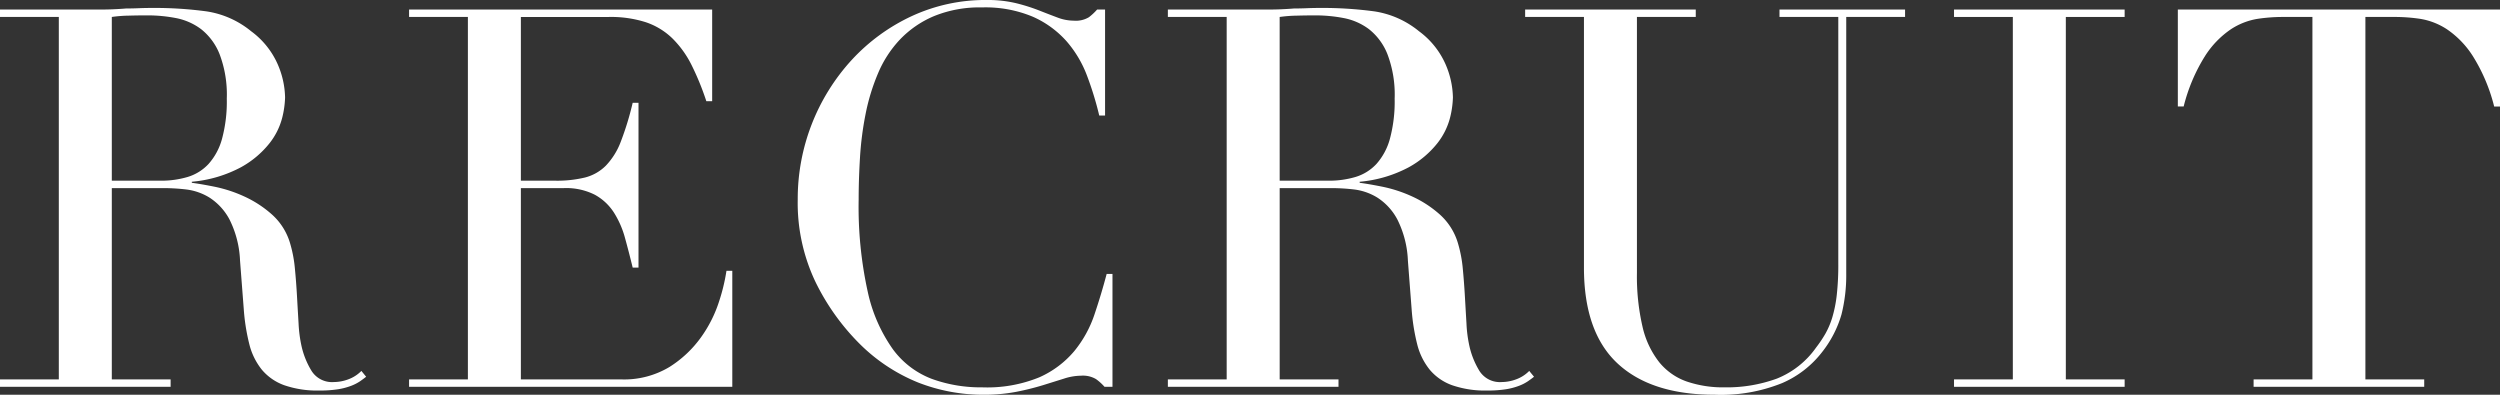
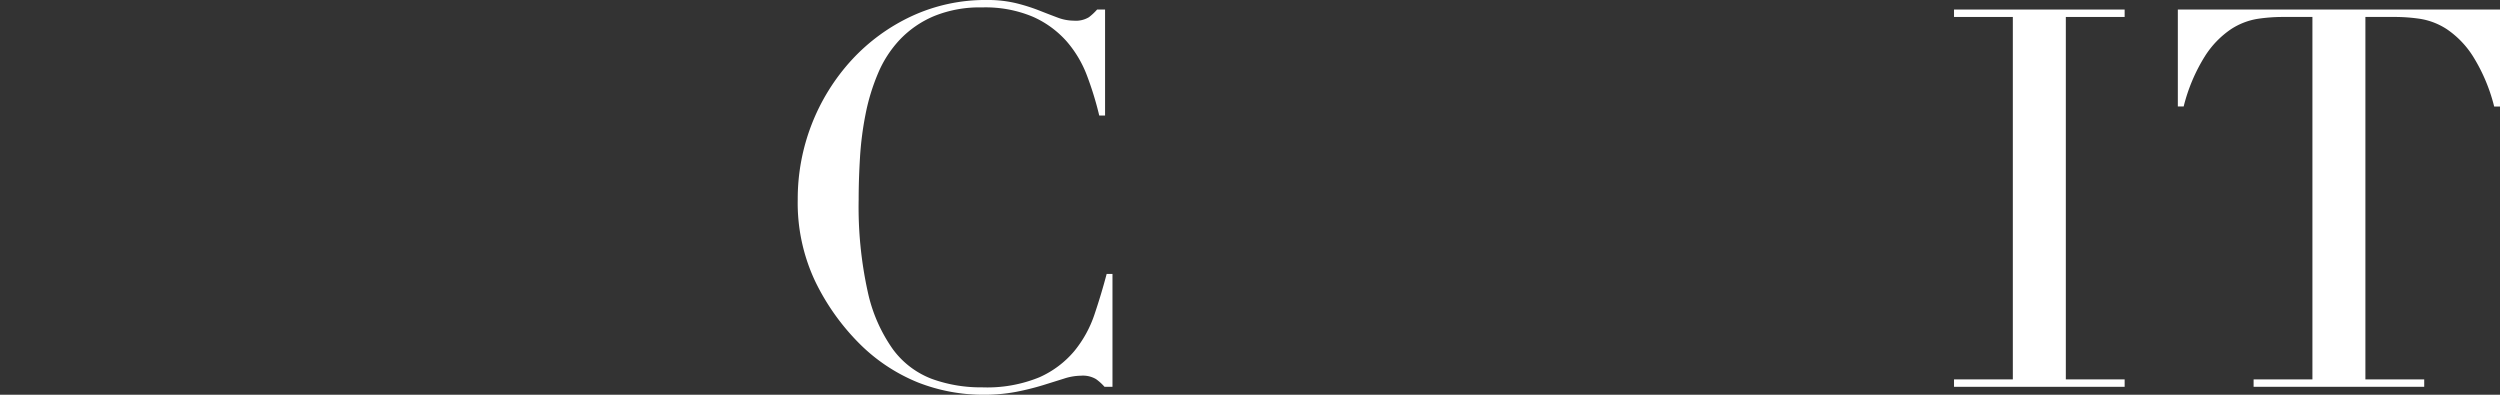
<svg xmlns="http://www.w3.org/2000/svg" viewBox="0 0 235.901 37.25">
  <rect x="0" y="0" width="235.901" height="37.25" fill="#333333" stroke="none" />
  <g>
-     <path d="M0,35.8H5.55V1.6H0V.9H9.5c.4,0,.8-.007,1.2-.025S11.5.834,11.9.8q.6,0,1.2-.025T14.3.75a36.717,36.717,0,0,1,5.2.325A8.681,8.681,0,0,1,23.7,2.95,7.72,7.72,0,0,1,26.175,6,8.188,8.188,0,0,1,26.9,9.2a8.825,8.825,0,0,1-.275,1.925,6.48,6.48,0,0,1-1.2,2.4,8.932,8.932,0,0,1-2.675,2.25A12.081,12.081,0,0,1,18.1,17.15v.1q.8.1,2.175.375a12.871,12.871,0,0,1,2.8.925A10.373,10.373,0,0,1,25.7,20.275a5.855,5.855,0,0,1,1.7,2.775,12.12,12.12,0,0,1,.425,2.275q.125,1.275.2,2.625t.15,2.6a12.581,12.581,0,0,0,.275,2.1A7.7,7.7,0,0,0,29.4,35a2.282,2.282,0,0,0,2.1,1.05,3.977,3.977,0,0,0,1.35-.25A3.338,3.338,0,0,0,34.1,35l.45.55c-.167.134-.359.275-.575.426a4.2,4.2,0,0,1-.825.424,6.231,6.231,0,0,1-1.225.326,10.817,10.817,0,0,1-1.775.125,9.532,9.532,0,0,1-3.325-.5A4.926,4.926,0,0,1,24.7,34.875a6.223,6.223,0,0,1-1.175-2.4A19.1,19.1,0,0,1,23,29.15L22.65,24.6a9.479,9.479,0,0,0-1-3.9,5.534,5.534,0,0,0-1.875-2.05,5.43,5.43,0,0,0-2.225-.775,18.941,18.941,0,0,0-2-.125h-5V35.8H16.1v.7H0ZM10.55,17.05h4.6a8.715,8.715,0,0,0,2.55-.35,4.444,4.444,0,0,0,1.975-1.224A5.852,5.852,0,0,0,20.95,13.1a13.48,13.48,0,0,0,.45-3.8,10.76,10.76,0,0,0-.675-4.175,5.651,5.651,0,0,0-1.75-2.375,5.781,5.781,0,0,0-2.4-1.05,14.2,14.2,0,0,0-2.625-.25q-.9,0-1.825.026A12.644,12.644,0,0,0,10.55,1.6Z" fill="#fff" />
-     <path d="M38.6,35.8h5.55V1.6H38.6V.9H67.2V9.55h-.55a25.167,25.167,0,0,0-1.4-3.425,9.457,9.457,0,0,0-1.8-2.5,6.616,6.616,0,0,0-2.5-1.524,10.807,10.807,0,0,0-3.5-.5h-8.3V17.05H52.4a11.248,11.248,0,0,0,2.8-.3,4.267,4.267,0,0,0,1.975-1.125,6.678,6.678,0,0,0,1.4-2.25A27.674,27.674,0,0,0,59.7,9.7h.55V25.25H59.7q-.351-1.449-.725-2.8a8.727,8.727,0,0,0-1.05-2.4,4.982,4.982,0,0,0-1.8-1.675A6,6,0,0,0,53.2,17.75h-4.05V35.8H58.6a8.289,8.289,0,0,0,4.575-1.175,10.624,10.624,0,0,0,2.975-2.8,12.146,12.146,0,0,0,1.7-3.375,17.786,17.786,0,0,0,.7-2.9h.55V36.5H38.6Z" fill="#fff" />
    <path d="M104.974,36.5h-.75a4.79,4.79,0,0,0-.8-.725,2.416,2.416,0,0,0-1.4-.325,5.419,5.419,0,0,0-1.625.276l-2,.625a24.864,24.864,0,0,1-2.525.625,16.244,16.244,0,0,1-3.1.274A16.882,16.882,0,0,1,86.649,36.1a16.624,16.624,0,0,1-5.625-3.75,21.622,21.622,0,0,1-4.1-5.8,17.329,17.329,0,0,1-1.65-7.75,19.4,19.4,0,0,1,5.1-13.15,18.034,18.034,0,0,1,5.65-4.125A16.51,16.51,0,0,1,93.124,0a11.439,11.439,0,0,1,2.75.3,17.347,17.347,0,0,1,2.15.676q.95.375,1.75.674a4.379,4.379,0,0,0,1.55.3,2.386,2.386,0,0,0,1.425-.325A5.322,5.322,0,0,0,103.524.9h.75v10h-.55a30.541,30.541,0,0,0-1.15-3.75,10.649,10.649,0,0,0-1.95-3.275,9.26,9.26,0,0,0-3.175-2.3A11.538,11.538,0,0,0,92.674.7a11.394,11.394,0,0,0-4.55.825,9.578,9.578,0,0,0-3.2,2.2,10.685,10.685,0,0,0-2.075,3.2,19.437,19.437,0,0,0-1.175,3.85,30.378,30.378,0,0,0-.525,4.1q-.126,2.076-.125,3.925a37.175,37.175,0,0,0,.85,8.7,14.75,14.75,0,0,0,2.375,5.45,8.146,8.146,0,0,0,3.675,2.8,13.5,13.5,0,0,0,4.75.8,12.987,12.987,0,0,0,5.4-.949,9.152,9.152,0,0,0,3.3-2.476,10.9,10.9,0,0,0,1.9-3.45q.649-1.923,1.15-3.824h.55Z" fill="#fff" />
-     <path d="M110.2,35.8h5.55V1.6H110.2V.9h9.5c.4,0,.8-.007,1.2-.025s.8-.041,1.2-.075q.6,0,1.2-.025T124.5.75a36.727,36.727,0,0,1,5.2.325,8.688,8.688,0,0,1,4.2,1.875A7.729,7.729,0,0,1,136.374,6a8.2,8.2,0,0,1,.724,3.2,8.825,8.825,0,0,1-.275,1.925,6.508,6.508,0,0,1-1.2,2.4,8.962,8.962,0,0,1-2.676,2.25A12.076,12.076,0,0,1,128.3,17.15v.1q.8.1,2.176.375a12.9,12.9,0,0,1,2.8.925,10.408,10.408,0,0,1,2.625,1.725,5.861,5.861,0,0,1,1.7,2.775,12.2,12.2,0,0,1,.426,2.275q.123,1.275.2,2.625t.151,2.6a12.274,12.274,0,0,0,.275,2.1A7.7,7.7,0,0,0,139.6,35a2.283,2.283,0,0,0,2.1,1.05,3.967,3.967,0,0,0,1.349-.25,3.331,3.331,0,0,0,1.25-.8l.452.55c-.168.134-.36.275-.577.426a4.186,4.186,0,0,1-.824.424,6.238,6.238,0,0,1-1.224.326,10.848,10.848,0,0,1-1.776.125,9.526,9.526,0,0,1-3.324-.5,4.909,4.909,0,0,1-2.125-1.476,6.2,6.2,0,0,1-1.176-2.4,19.005,19.005,0,0,1-.525-3.326l-.35-4.549a9.479,9.479,0,0,0-1-3.9,5.518,5.518,0,0,0-1.875-2.05,5.43,5.43,0,0,0-2.224-.775,18.974,18.974,0,0,0-2-.125h-5V35.8h5.55v.7H110.2Zm10.55-18.75h4.6a8.727,8.727,0,0,0,2.551-.35,4.449,4.449,0,0,0,1.975-1.224,5.888,5.888,0,0,0,1.275-2.375,13.521,13.521,0,0,0,.449-3.8,10.721,10.721,0,0,0-.676-4.175,5.634,5.634,0,0,0-1.75-2.375,5.765,5.765,0,0,0-2.4-1.05,14.2,14.2,0,0,0-2.625-.25q-.9,0-1.825.026a12.644,12.644,0,0,0-1.575.125Z" fill="#fff" />
-     <path d="M143.913.9h16.1v.7h-5.551V25.75a21,21,0,0,0,.526,5.075,8.448,8.448,0,0,0,1.575,3.35,5.83,5.83,0,0,0,2.6,1.825,10.572,10.572,0,0,0,3.549.55,13.783,13.783,0,0,0,4.951-.824,8.282,8.282,0,0,0,3.7-2.926,11.8,11.8,0,0,0,.875-1.3,7.6,7.6,0,0,0,.65-1.524,12.039,12.039,0,0,0,.425-2.1,25.534,25.534,0,0,0,.149-3.024V1.6h-5.549V.9h11.85v.7h-5.551v24.25a15.148,15.148,0,0,1-.449,3.824,10.384,10.384,0,0,1-1.85,3.575,9.524,9.524,0,0,1-3.75,2.9,15.413,15.413,0,0,1-6.35,1.1q-6,0-9.175-2.95t-3.176-9.05V1.6h-5.549Z" fill="#fff" />
    <path d="M184.382,35.8h5.55V1.6h-5.55V.9h16.1v.7h-5.55V35.8h5.55v.7h-16.1Z" fill="#fff" />
    <path d="M212.651,35.8h5.55V1.6h-2.9a16.469,16.469,0,0,0-2.25.174,6.477,6.477,0,0,0-2.525.975,8.678,8.678,0,0,0-2.45,2.525,16.4,16.4,0,0,0-2.025,4.775h-.55V.9h30.4v9.15h-.55a16.429,16.429,0,0,0-2.025-4.775,8.691,8.691,0,0,0-2.45-2.525,6.483,6.483,0,0,0-2.525-.975A16.492,16.492,0,0,0,226.1,1.6h-2.9V35.8h5.55v.7h-16.1Z" fill="#fff" />
  </g>
</svg>